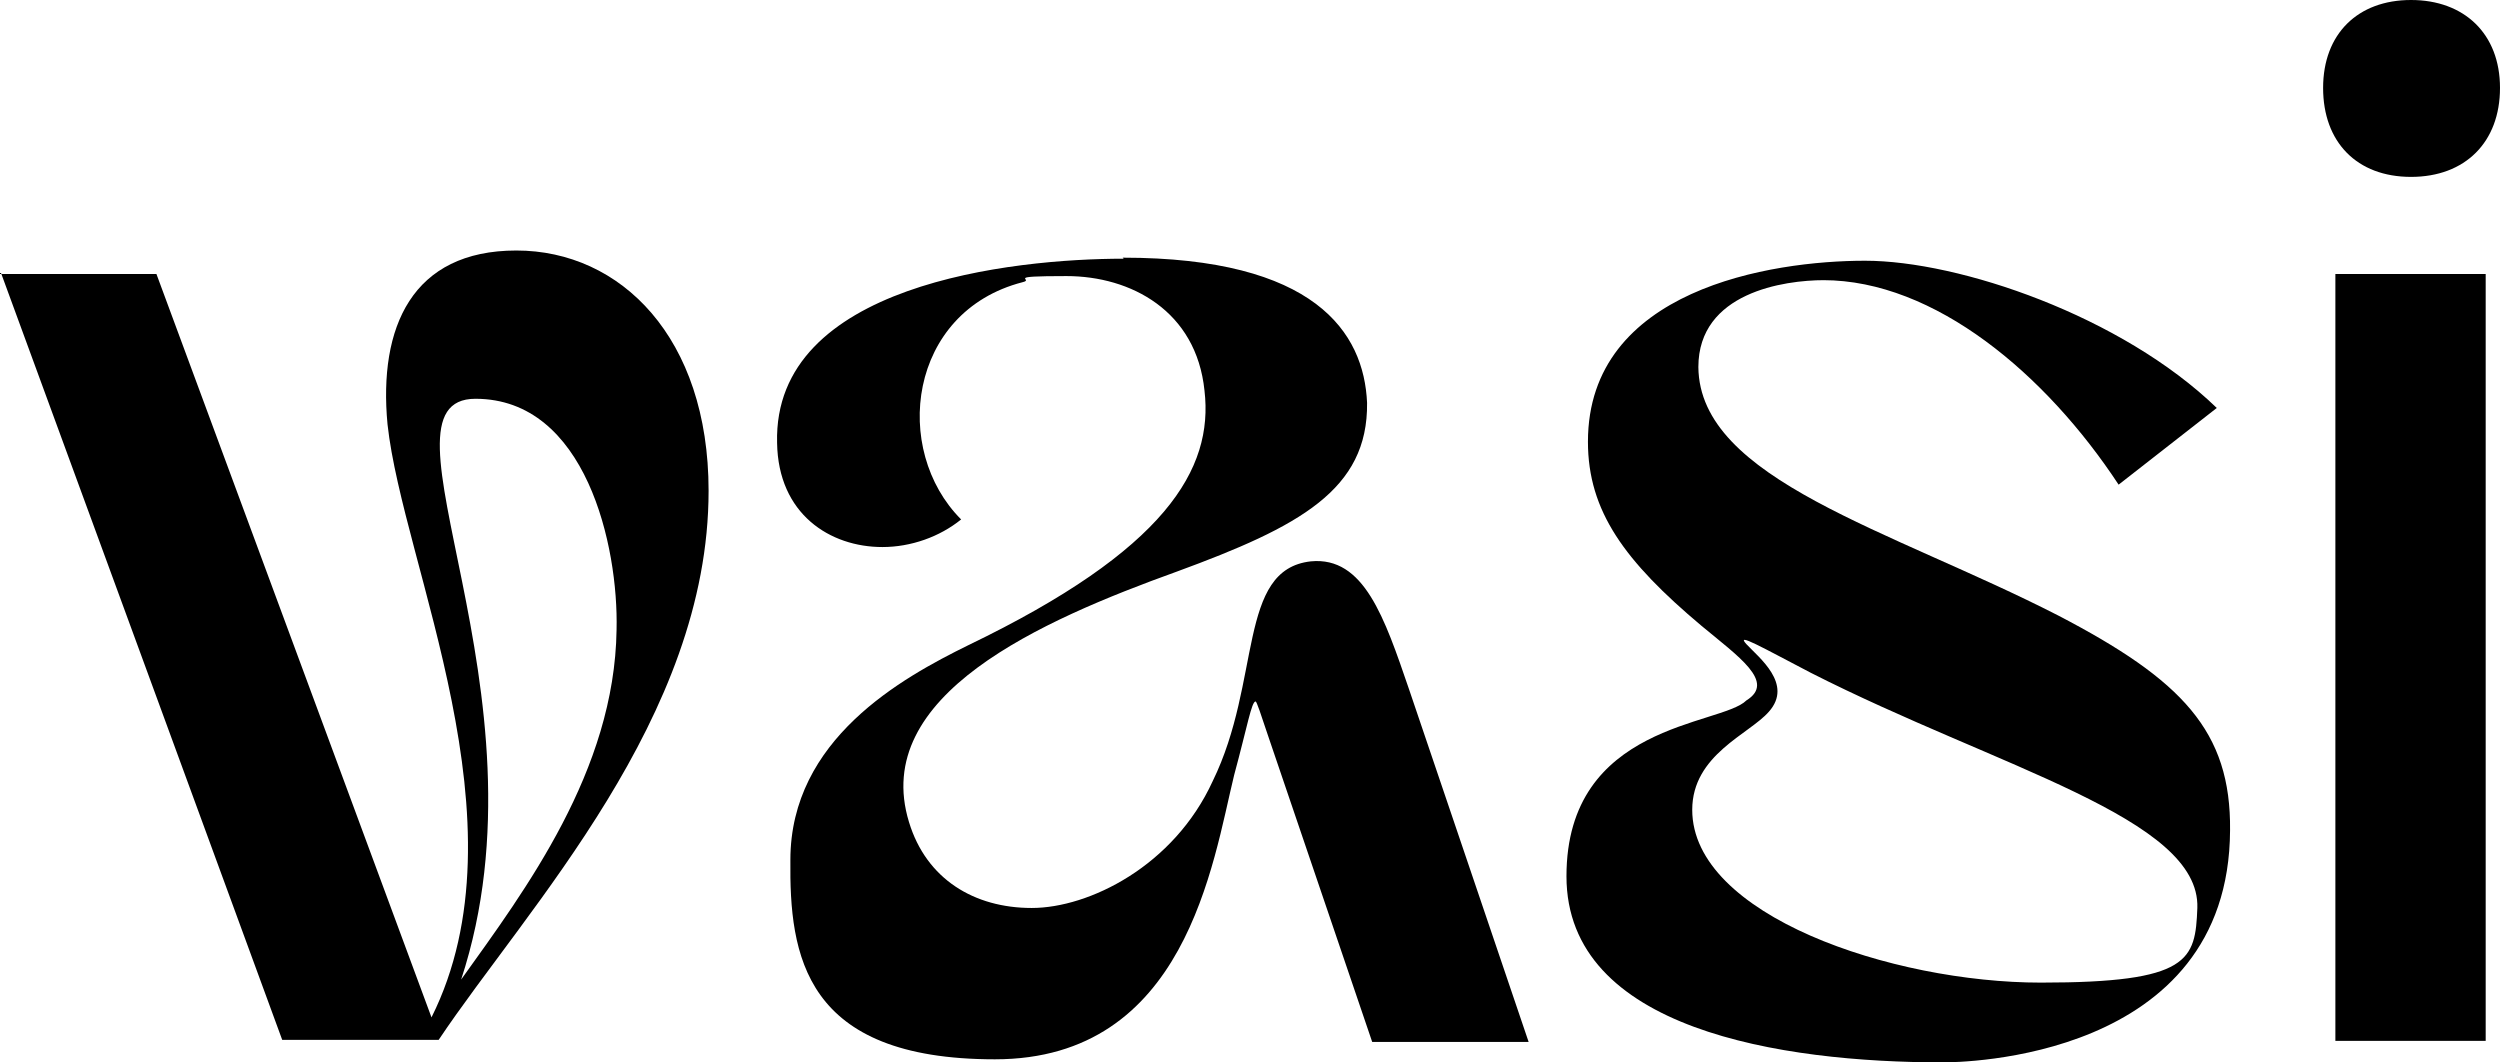
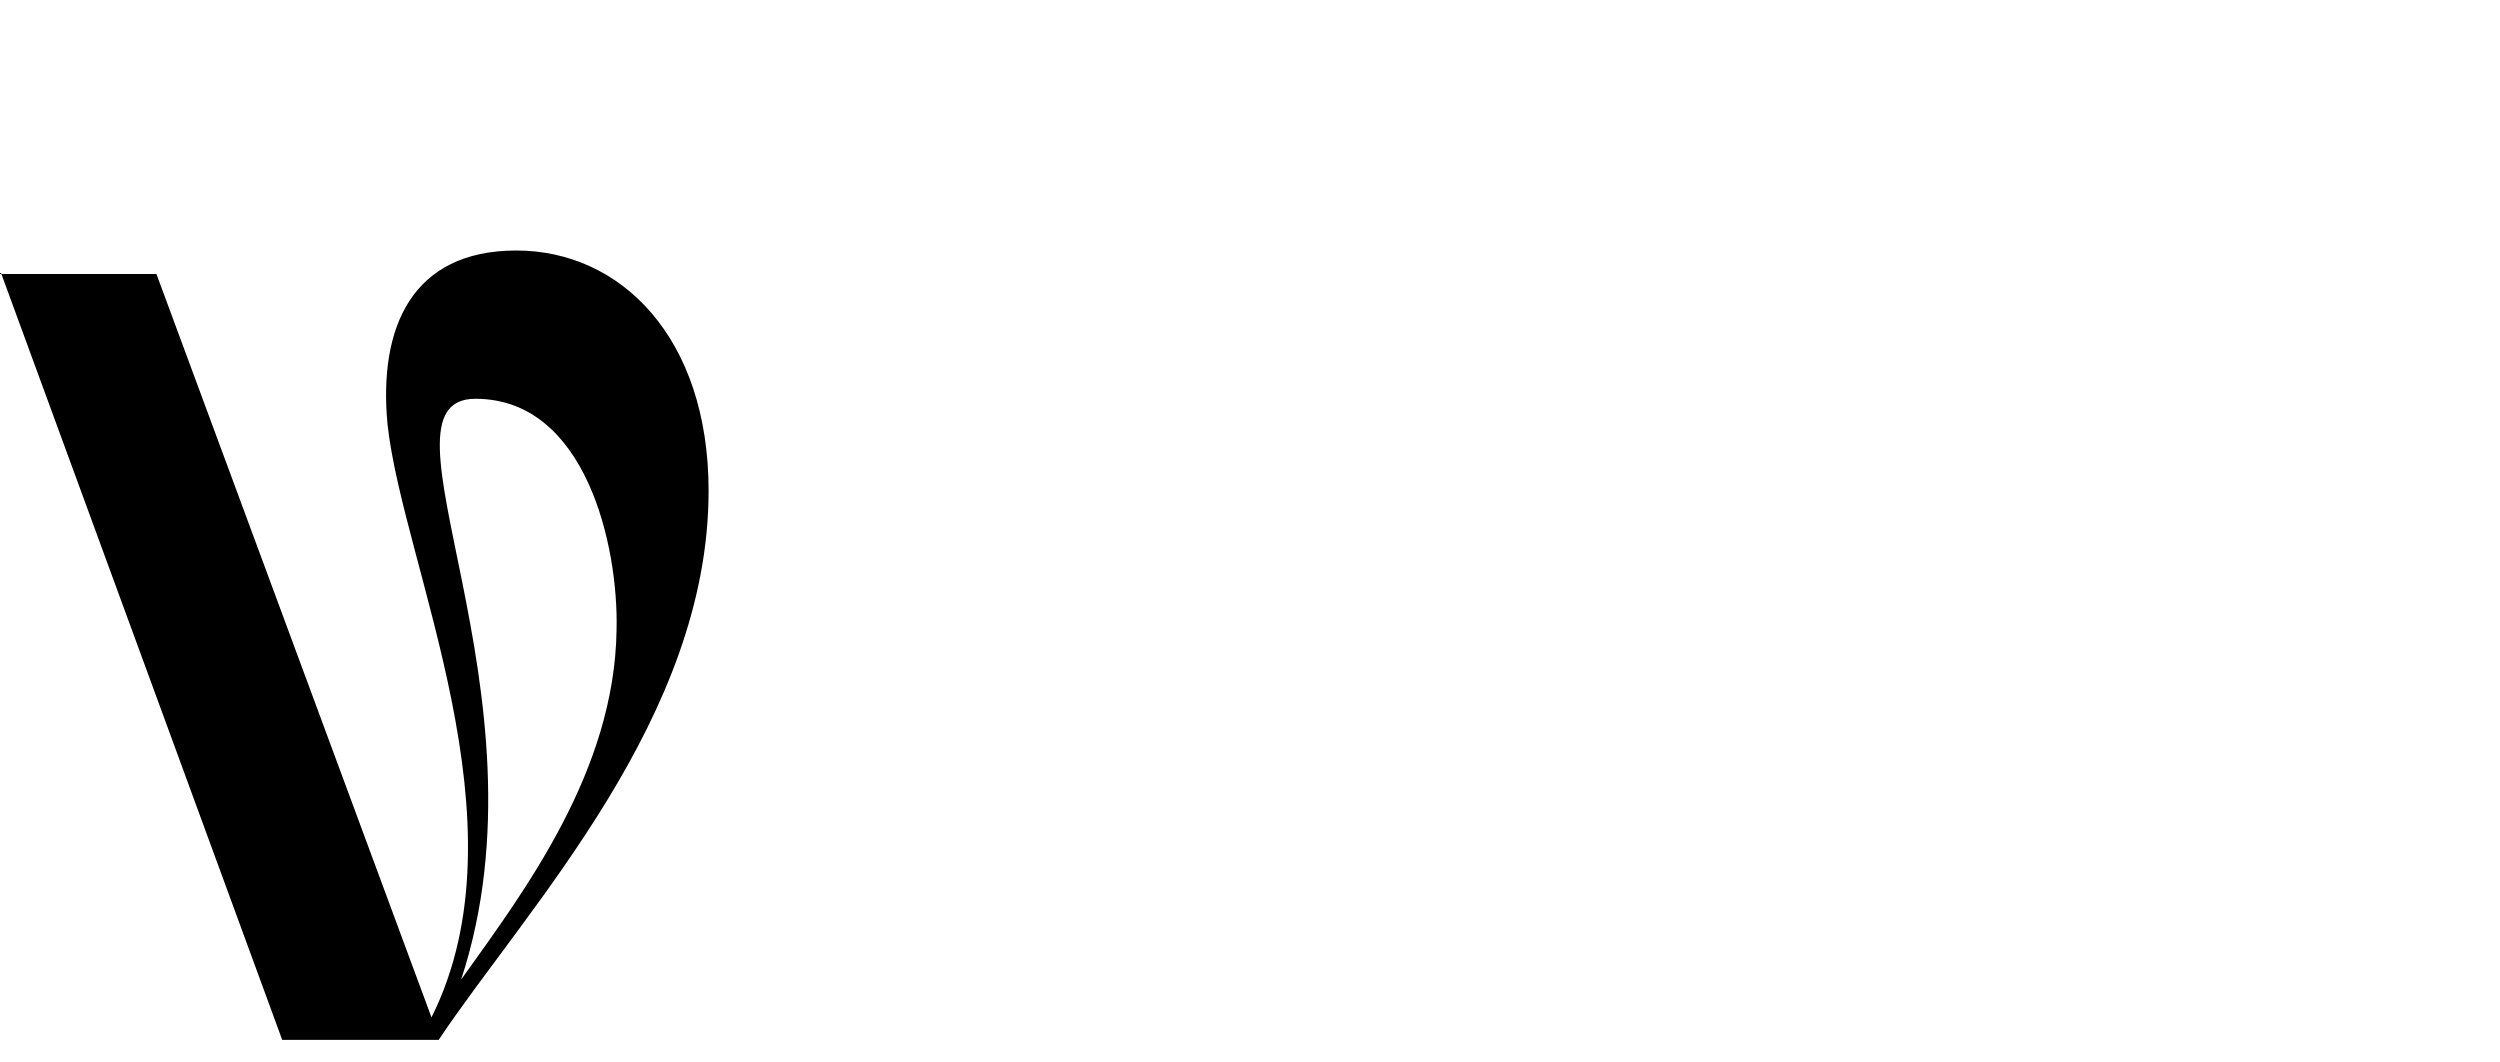
<svg xmlns="http://www.w3.org/2000/svg" id="Ebene_2" data-name="Ebene 2" viewBox="0 0 244.5 103.9">
  <g id="Ebene_2-2" data-name="Ebene 2">
    <g id="Ebene_1-2" data-name="Ebene 1-2">
      <g>
        <path d="M0,26.8h15.3l26.9,72.7c9.5-19-2.8-44.2-4.3-58-.9-9.5,2.4-17,12.6-17s18.8,8.5,18.8,23.5c0,22.2-17.7,40.7-26.4,53.7h-15.3L.1,26.7H0v.1ZM45.1,95.8c6.3-8.8,15-20.4,15.2-34.2.2-8.2-3-22.6-13.8-22.6s7.8,28.8-1.4,56.8Z" />
-         <path d="M109.8,25.2c18.8,0,23.6,7.3,23.9,14.2.1,8.5-6.6,12.1-18.6,16.5-13.3,4.8-30,12.1-26.2,24.5,1.7,5.6,6.4,8.4,12,8.4s13.9-4.1,17.7-12.4c4.8-9.8,2.4-20.7,9.6-21.5,5.2-.5,7.2,5.5,9.6,12.5l11.7,34.5h-15.3l-10.1-29.7c-.8-2.4-1.2-3.6-1.3-3.6-.4,0-.8,2.4-2.1,7.2-2.1,8.6-4.7,27.8-23.4,27.8s-20.1-10.2-20-19.5c0-11.8,10.9-17.8,17.4-21,19.3-9.3,24-17.2,23.1-24.9-.8-7.8-7.2-11.2-13.5-11.2s-3,.3-4.3.6c-11.2,2.9-12.8,16.4-6,23.2-2.1,1.7-4.9,2.7-7.7,2.7-5.1,0-10.2-3.2-10.3-10.2-.4-15.5,23-18,33.9-18h0l-.1-.1Z" />
-         <path d="M178.4,27.4c-3.9,0-12.3,1.2-12.3,8.5.1,11,18.8,15.9,35.2,24.3,12.1,6.3,16.9,11.3,16.8,21-.1,22.5-26.4,22.7-28.1,22.7-15.8,0-36.8-3.2-36.8-18.2s15.1-14.7,17.6-17.2c2.9-1.8-.8-4.3-4.4-7.3-7.5-6.3-11.1-11.2-11.1-18,0-14.9,17.9-17.7,27.1-17.7s25.1,5.4,34.4,14.4l-9.6,7.5c-7.1-10.8-18-20-28.9-20h.1ZM170.8,63c1.2,1.3,4.6,3.9,2.2,6.6-1.9,2.2-7.5,4.2-7.5,9.6,0,10.3,19.5,16.9,34.1,16.9s15.1-2.2,15.3-7.3c.3-8.8-19.5-13.7-37.8-23-4.8-2.5-7.4-4-6.3-2.8h0Z" />
-         <path d="M235.8,0c5.2,0,8.7,3.3,8.7,8.6s-3.4,8.7-8.7,8.7-8.6-3.4-8.6-8.7,3.4-8.6,8.6-8.6ZM228.4,26.8h14.7v75h-14.7V26.8Z" />
      </g>
    </g>
  </g>
</svg>